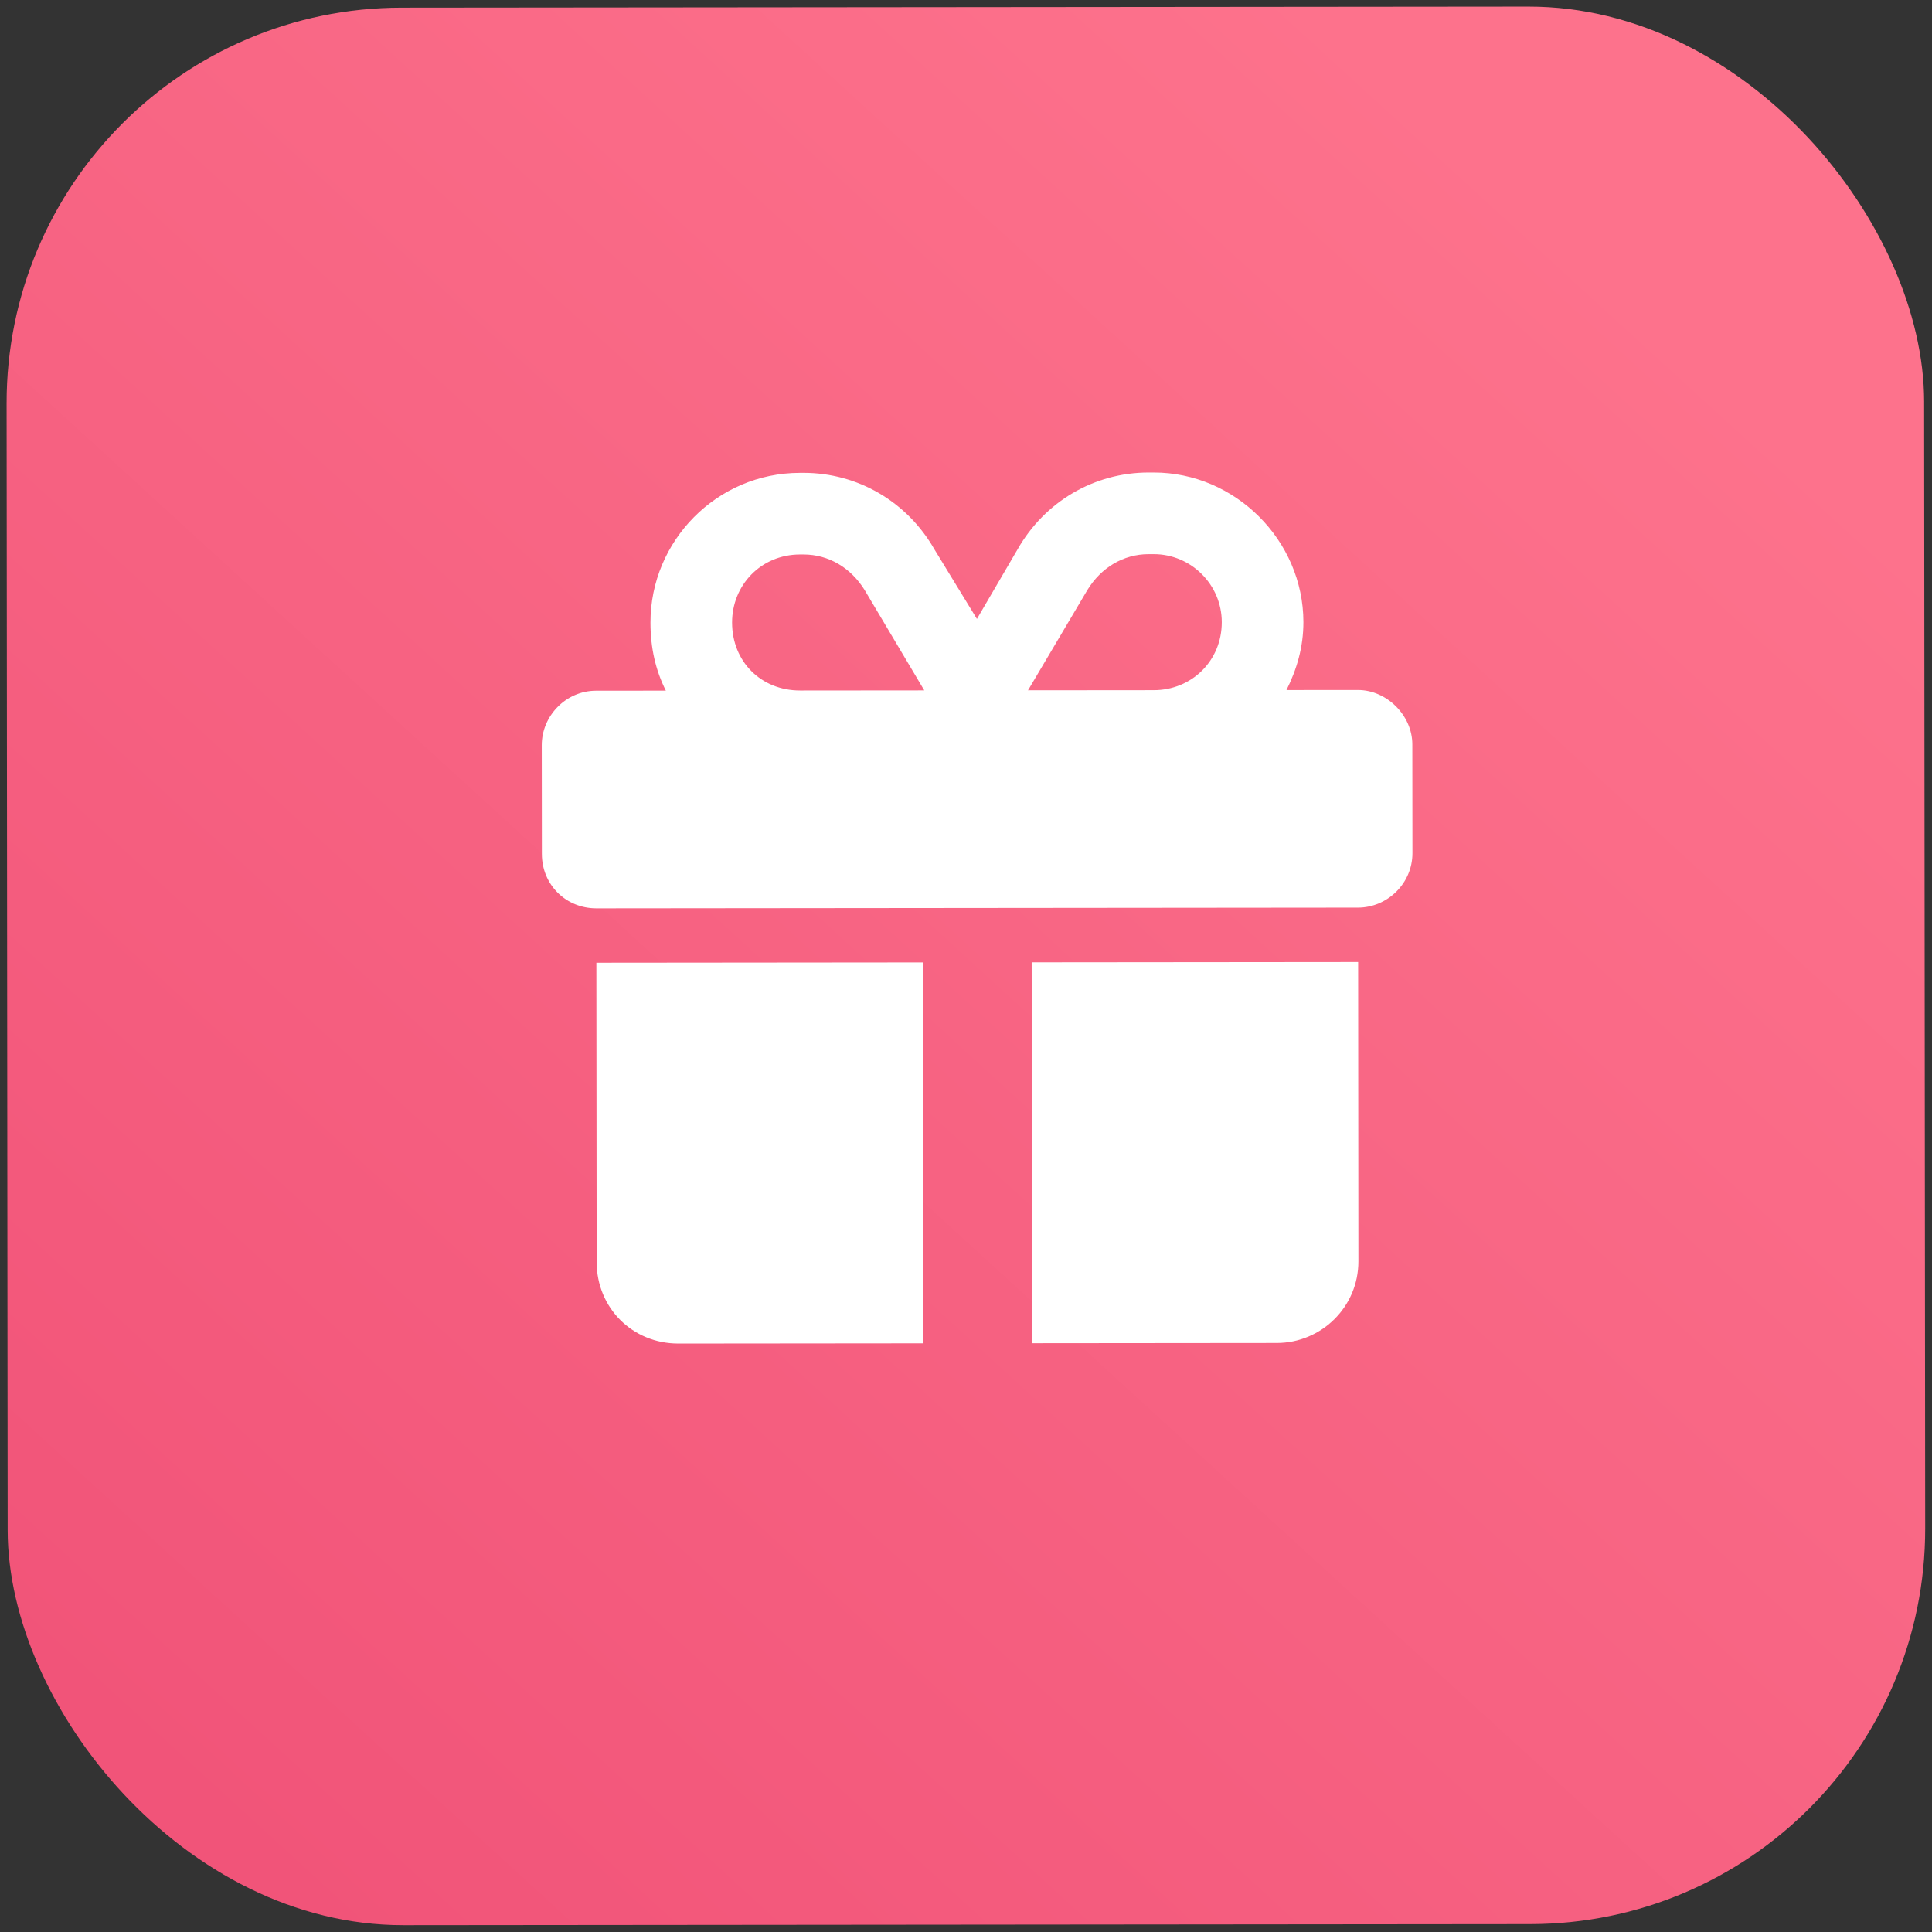
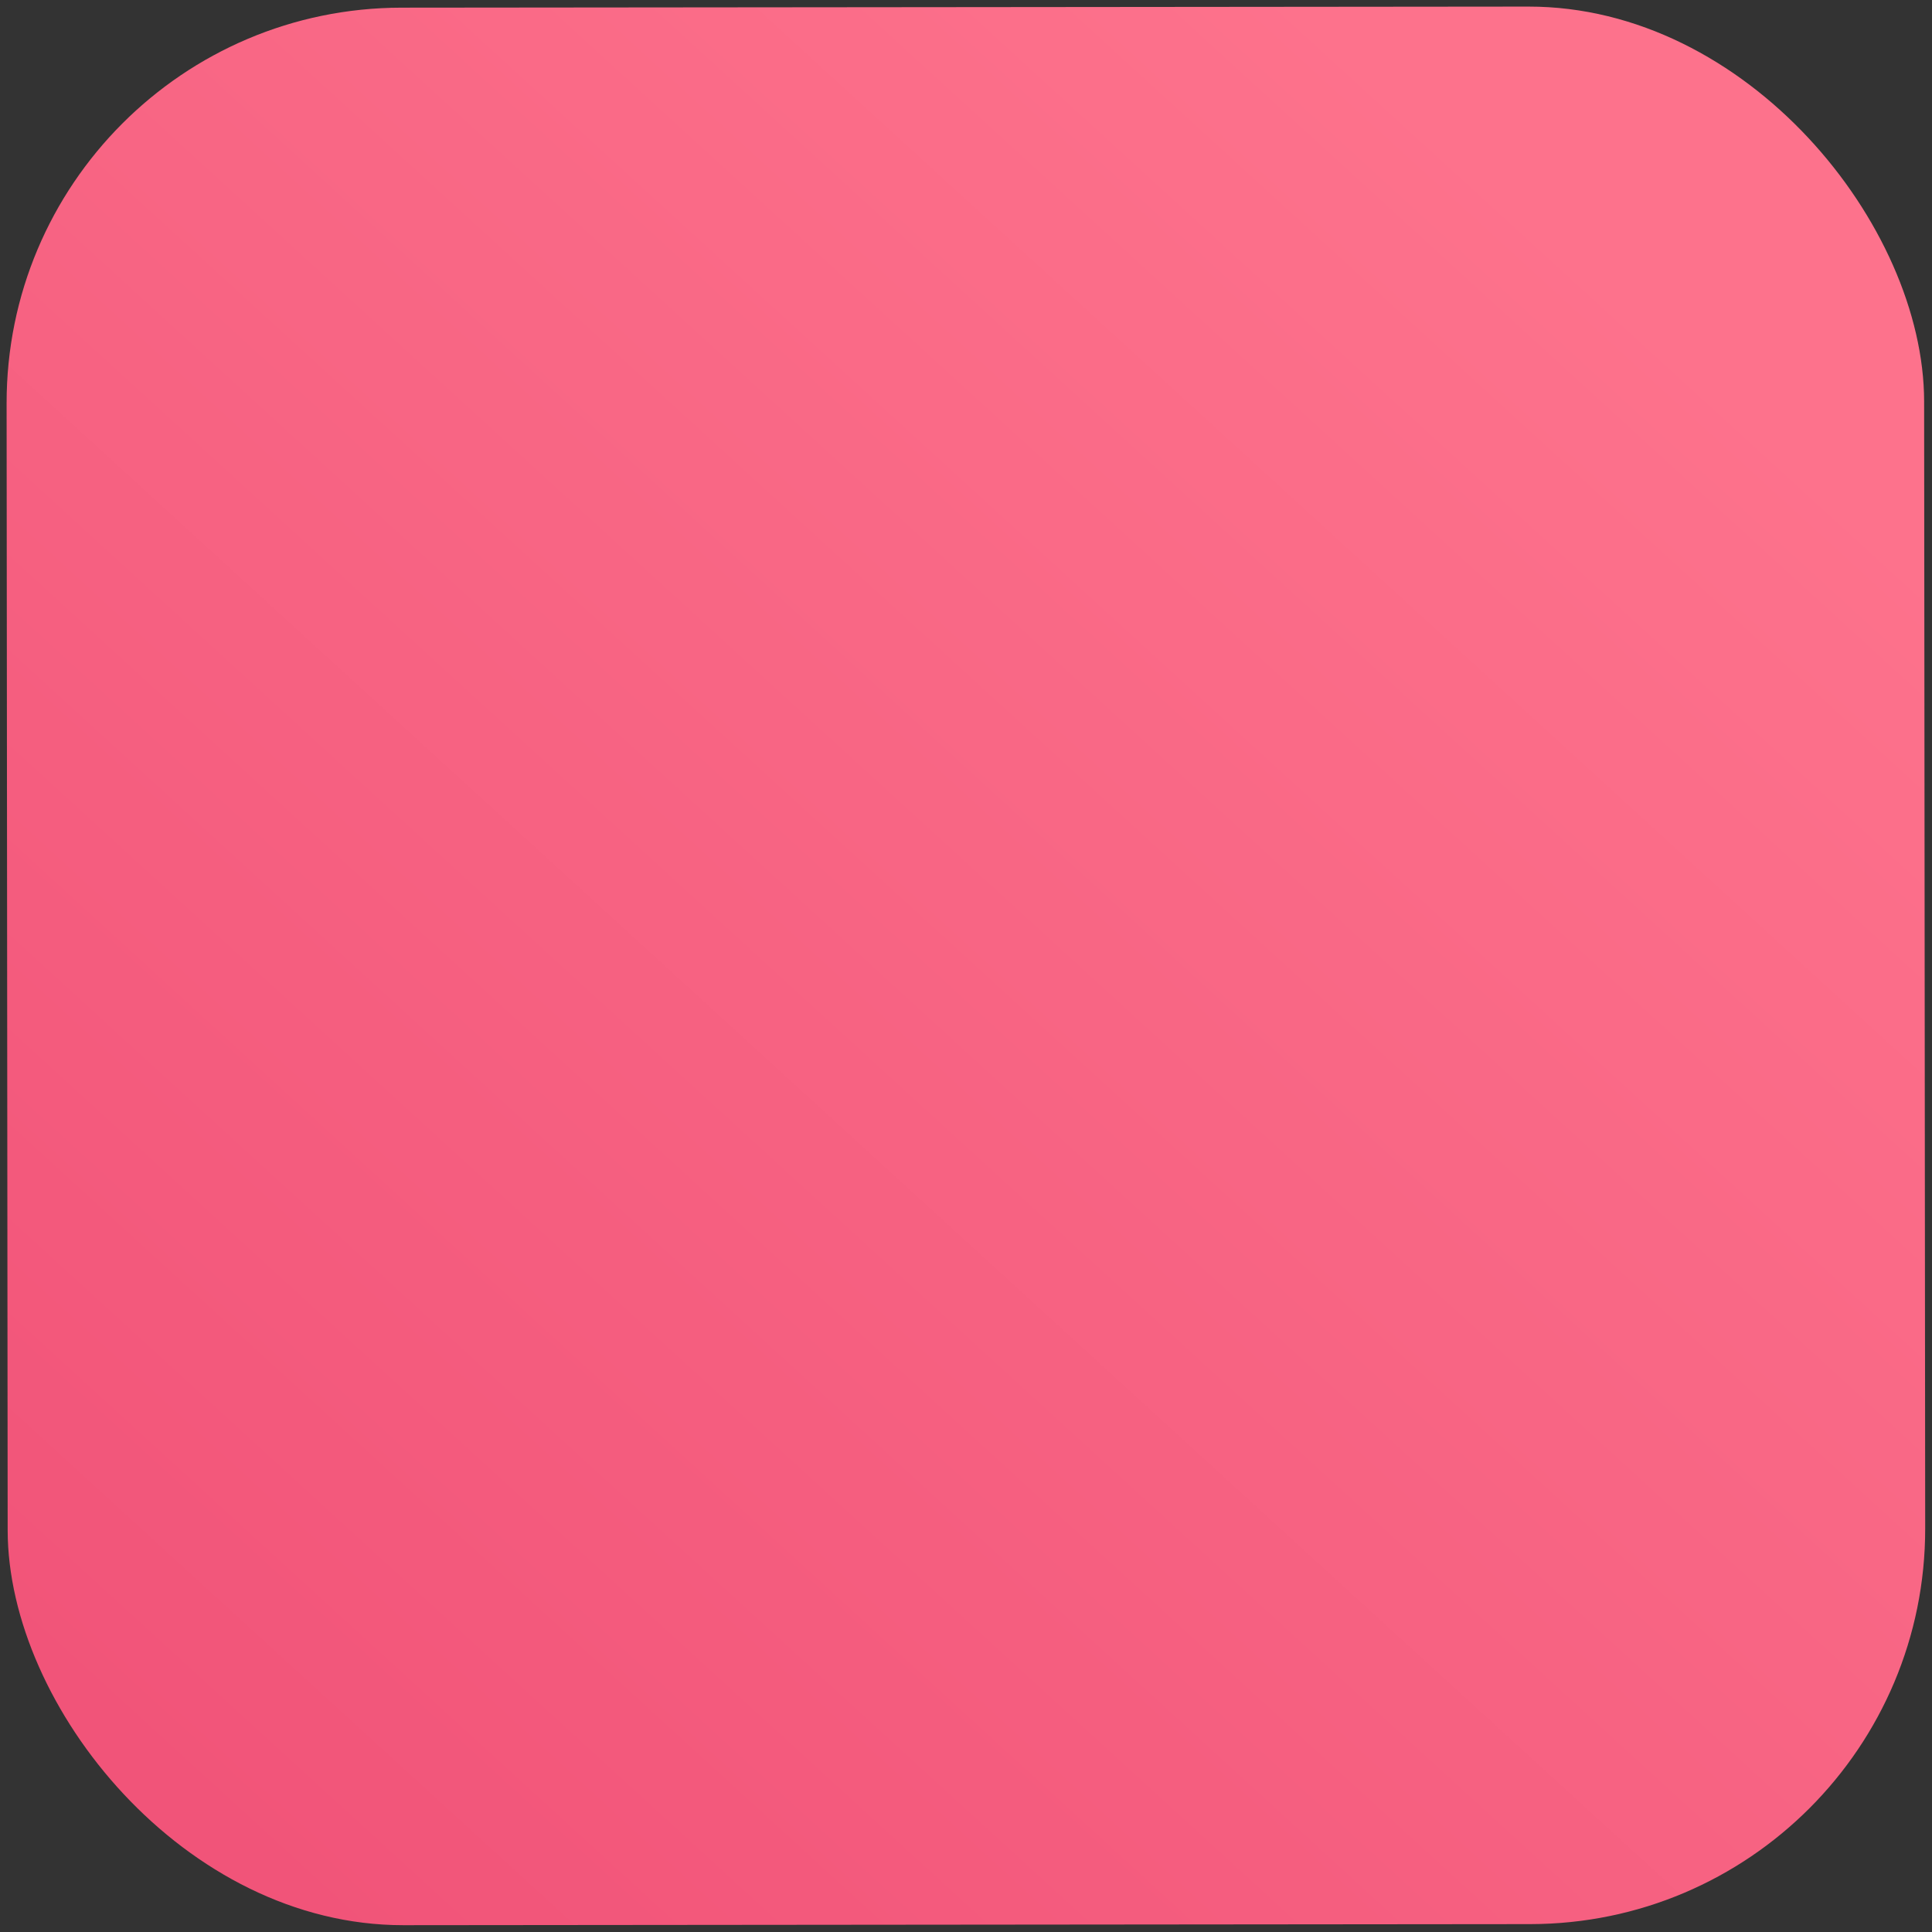
<svg xmlns="http://www.w3.org/2000/svg" width="102" height="102" viewBox="0 0 102 102" fill="none">
  <rect x="0" y="0" width="102" height="102" fill="#333333" stroke="none" />
  <rect x="0.329" y="0.424" width="101.236" height="101.236" rx="20.873" transform="rotate(-0.054 0.329 0.424)" fill="url(#paint0_linear_982_4716)" />
-   <path d="M42.234 24.965L42.413 24.964C45.286 24.962 47.891 26.485 49.329 28.997L51.577 32.676L53.728 28.993C55.162 26.479 57.764 24.95 60.636 24.947L60.906 24.947C65.215 24.943 68.809 28.53 68.813 32.839C68.814 34.186 68.456 35.353 67.919 36.431L71.689 36.428C73.215 36.426 74.563 37.771 74.564 39.297L74.57 45.043C74.571 46.659 73.226 47.917 71.7 47.918L31.483 47.956C29.867 47.957 28.609 46.702 28.608 45.086L28.602 39.341C28.601 37.815 29.856 36.467 31.472 36.465L35.153 36.462C34.613 35.385 34.343 34.218 34.341 32.872C34.337 28.563 37.835 24.969 42.234 24.965ZM45.651 31.155C44.931 29.989 43.764 29.272 42.417 29.273L42.238 29.273C40.173 29.276 38.648 30.893 38.65 32.868C38.652 34.932 40.18 36.457 42.244 36.455L48.798 36.449L45.651 31.155ZM60.91 29.256L60.641 29.256C59.294 29.258 58.128 29.977 57.411 31.144L54.274 36.444L60.917 36.438C62.892 36.436 64.506 34.908 64.504 32.843C64.502 30.869 62.885 29.254 60.91 29.256ZM31.485 50.828L48.721 50.812L48.74 70.921L35.813 70.933C33.39 70.935 31.503 69.052 31.5 66.628L31.485 50.828ZM54.486 70.915L54.467 50.807L71.703 50.791L71.717 66.59C71.72 69.014 69.746 70.901 67.412 70.903L54.486 70.915Z" fill="white" />
  <defs>
    <linearGradient id="paint0_linear_982_4716" x1="82.631" y1="12.044" x2="0.369" y2="101.81" gradientUnits="userSpaceOnUse">
      <stop stop-color="#FD728C" />
      <stop offset="1" stop-color="#F05177" />
    </linearGradient>
  </defs>
</svg>